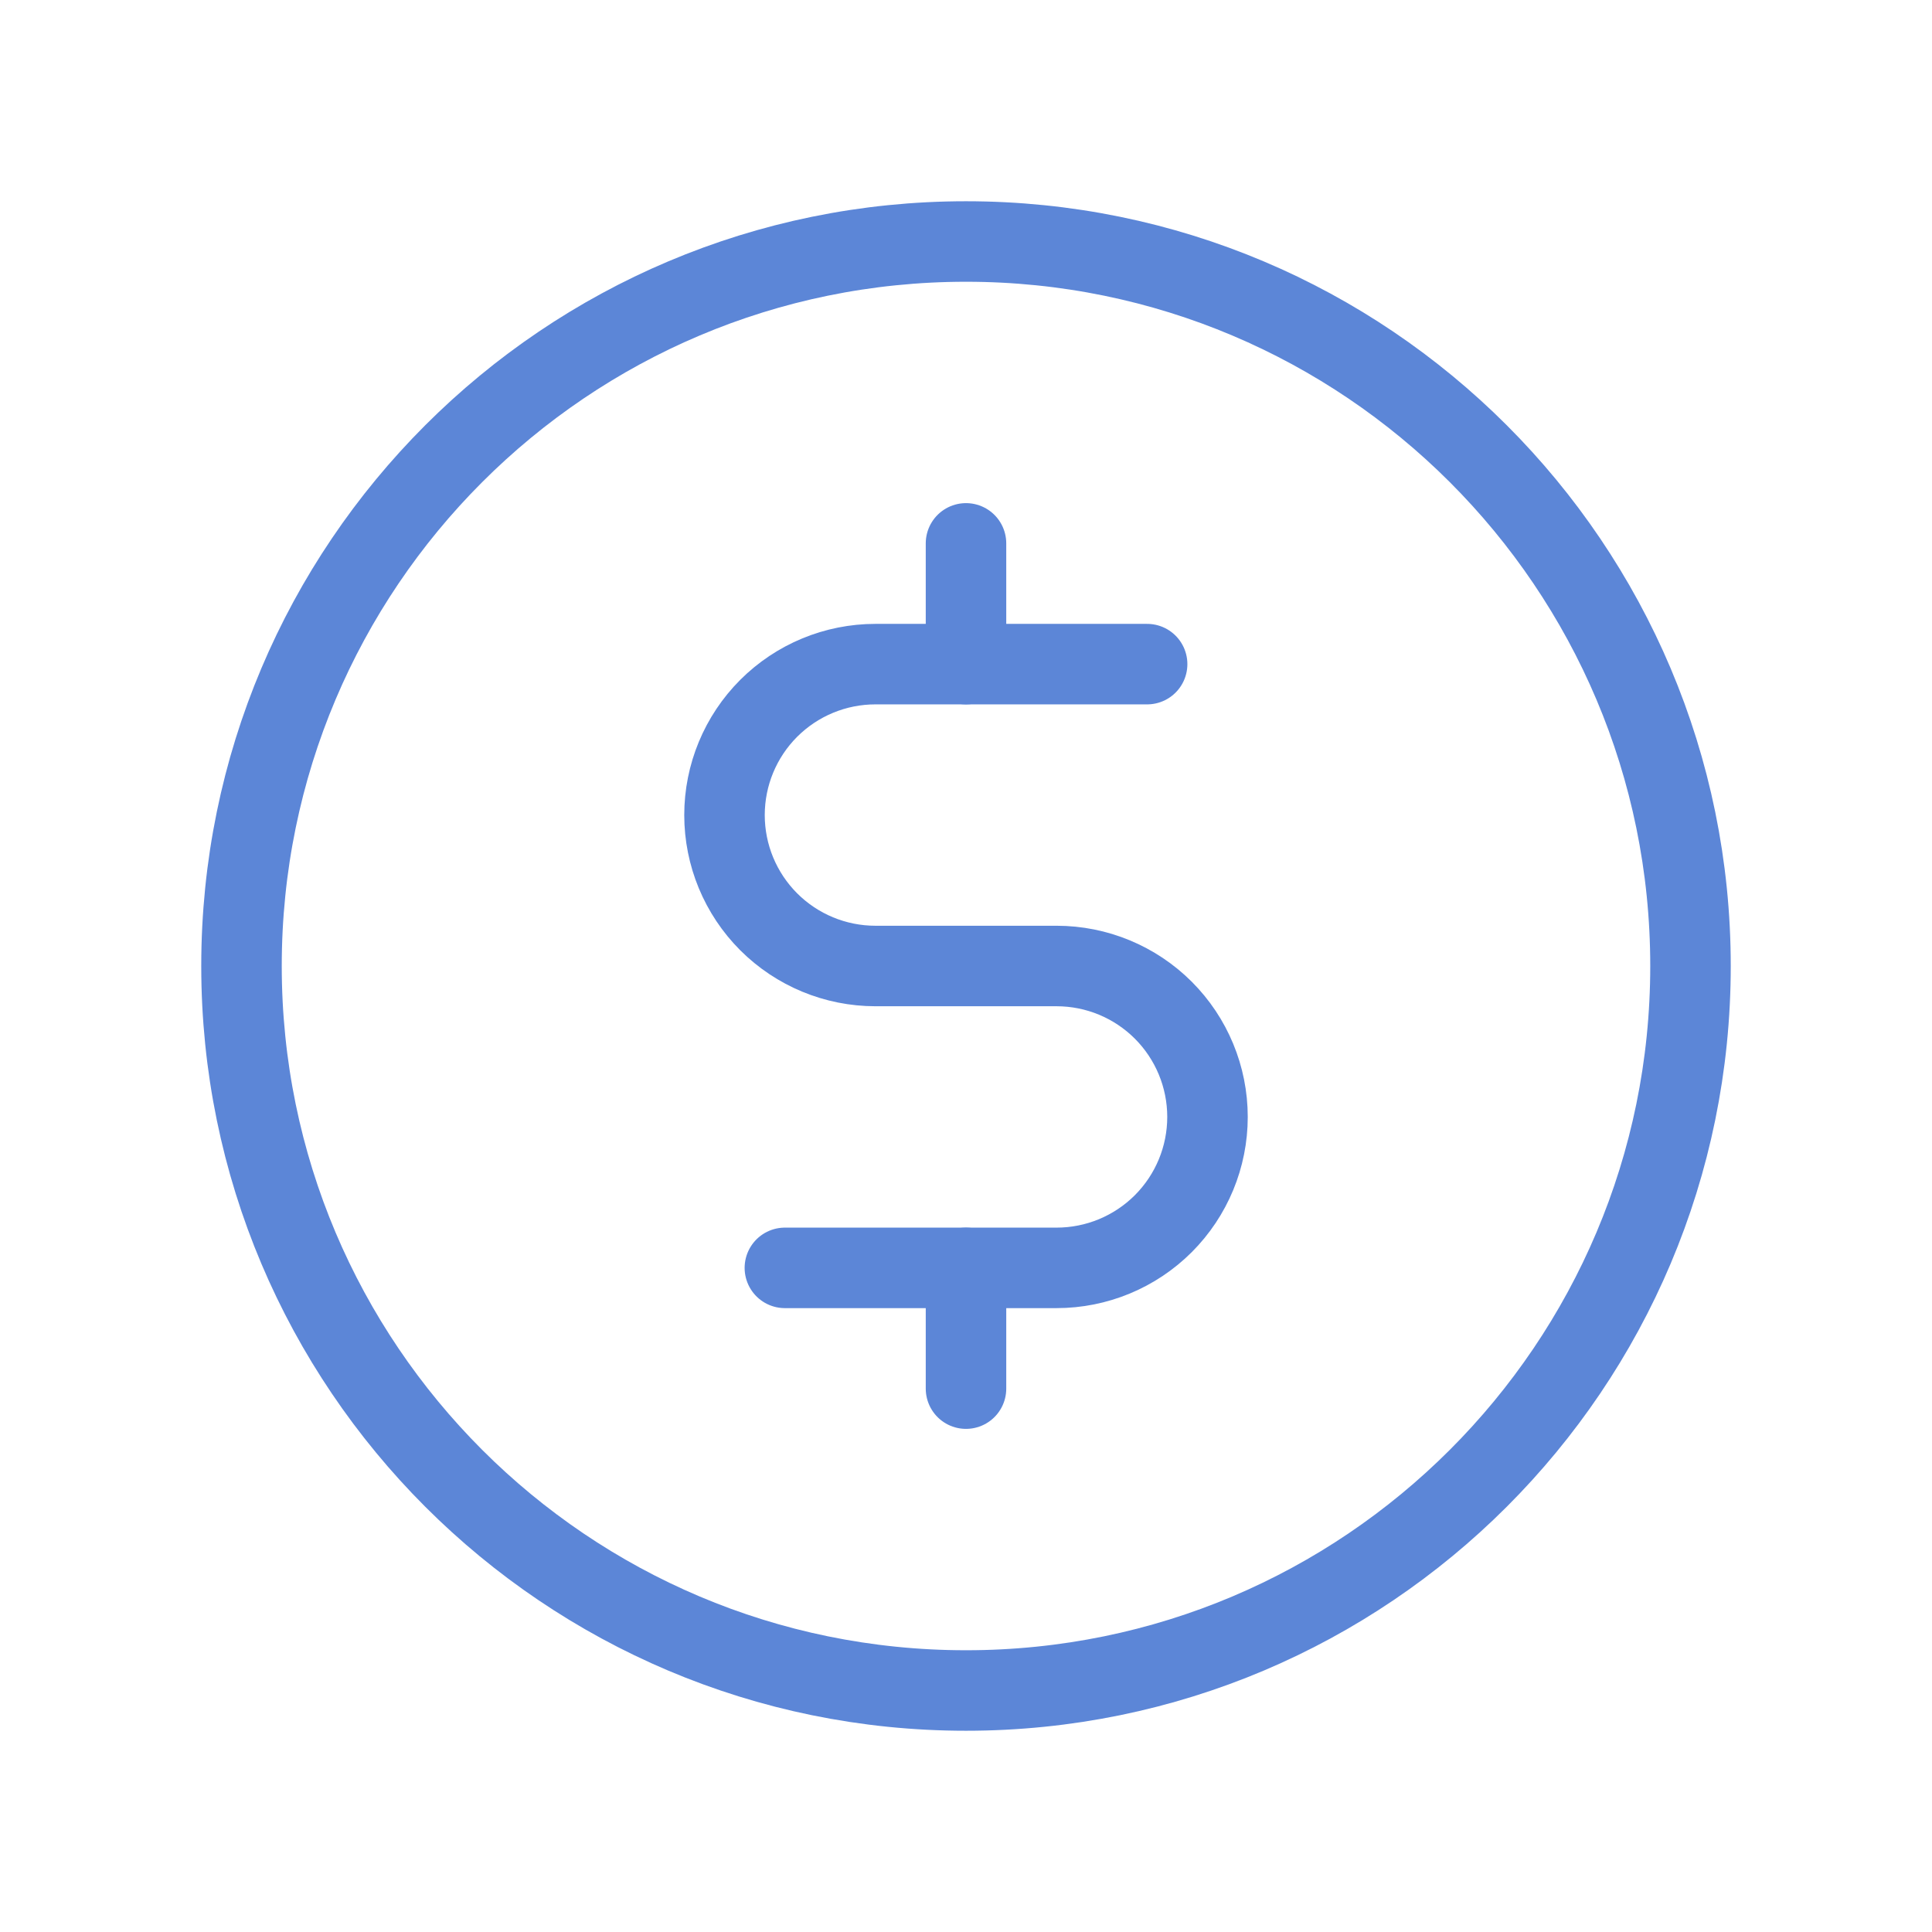
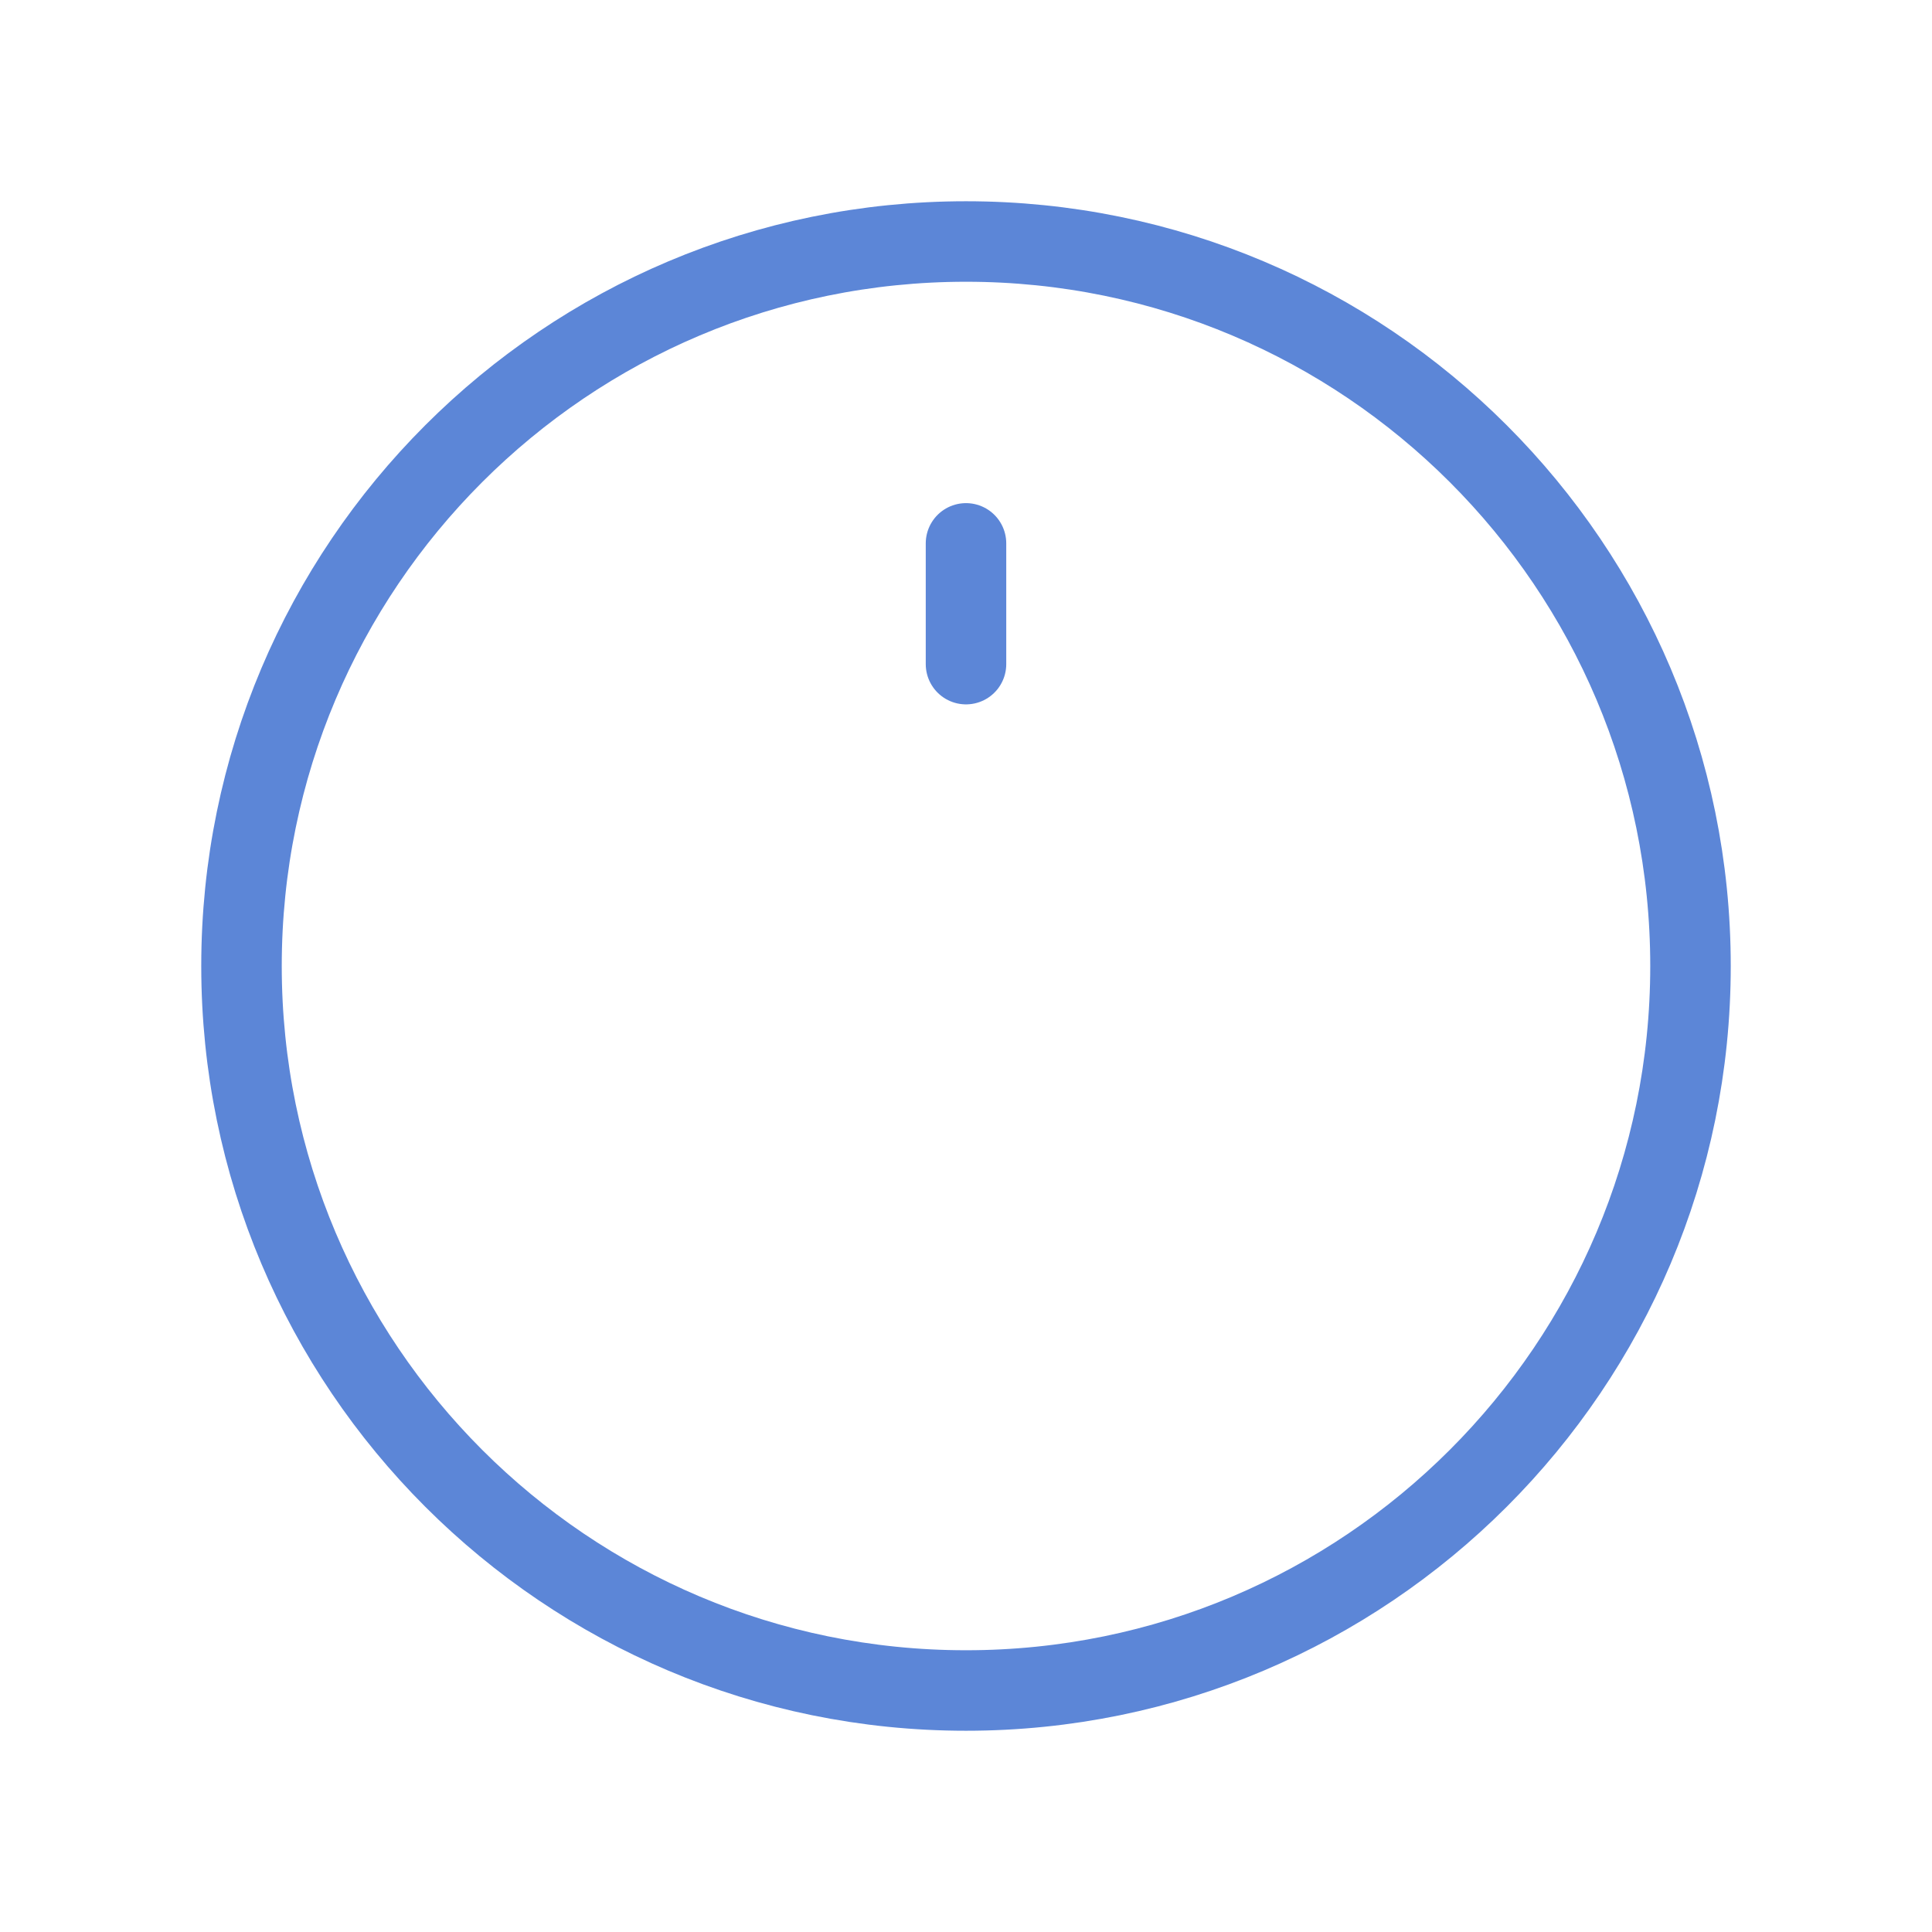
<svg xmlns="http://www.w3.org/2000/svg" width="48" height="48" viewBox="0 0 48 48" fill="none">
  <path d="M24 13.5V16.5" stroke="#5C86D7" stroke-width="2" stroke-linecap="round" stroke-linejoin="round" />
-   <path d="M24 31.5V34.5" stroke="#5C86D7" stroke-width="2" stroke-linecap="round" stroke-linejoin="round" />
  <path d="M24 42C33.941 42 42 33.941 42 24C42 14.059 33.941 6 24 6C14.059 6 6 14.059 6 24C6 33.941 14.059 42 24 42Z" stroke="#5C86D7" stroke-width="2" stroke-linecap="round" stroke-linejoin="round" />
-   <path d="M19.5 31.5H26.25C27.245 31.5 28.198 31.105 28.902 30.402C29.605 29.698 30 28.745 30 27.75C30 26.755 29.605 25.802 28.902 25.098C28.198 24.395 27.245 24 26.25 24H21.75C20.755 24 19.802 23.605 19.098 22.902C18.395 22.198 18 21.245 18 20.25C18 19.255 18.395 18.302 19.098 17.598C19.802 16.895 20.755 16.5 21.75 16.5H28.5" stroke="#5C86D7" stroke-width="2" stroke-linecap="round" stroke-linejoin="round" />
</svg>